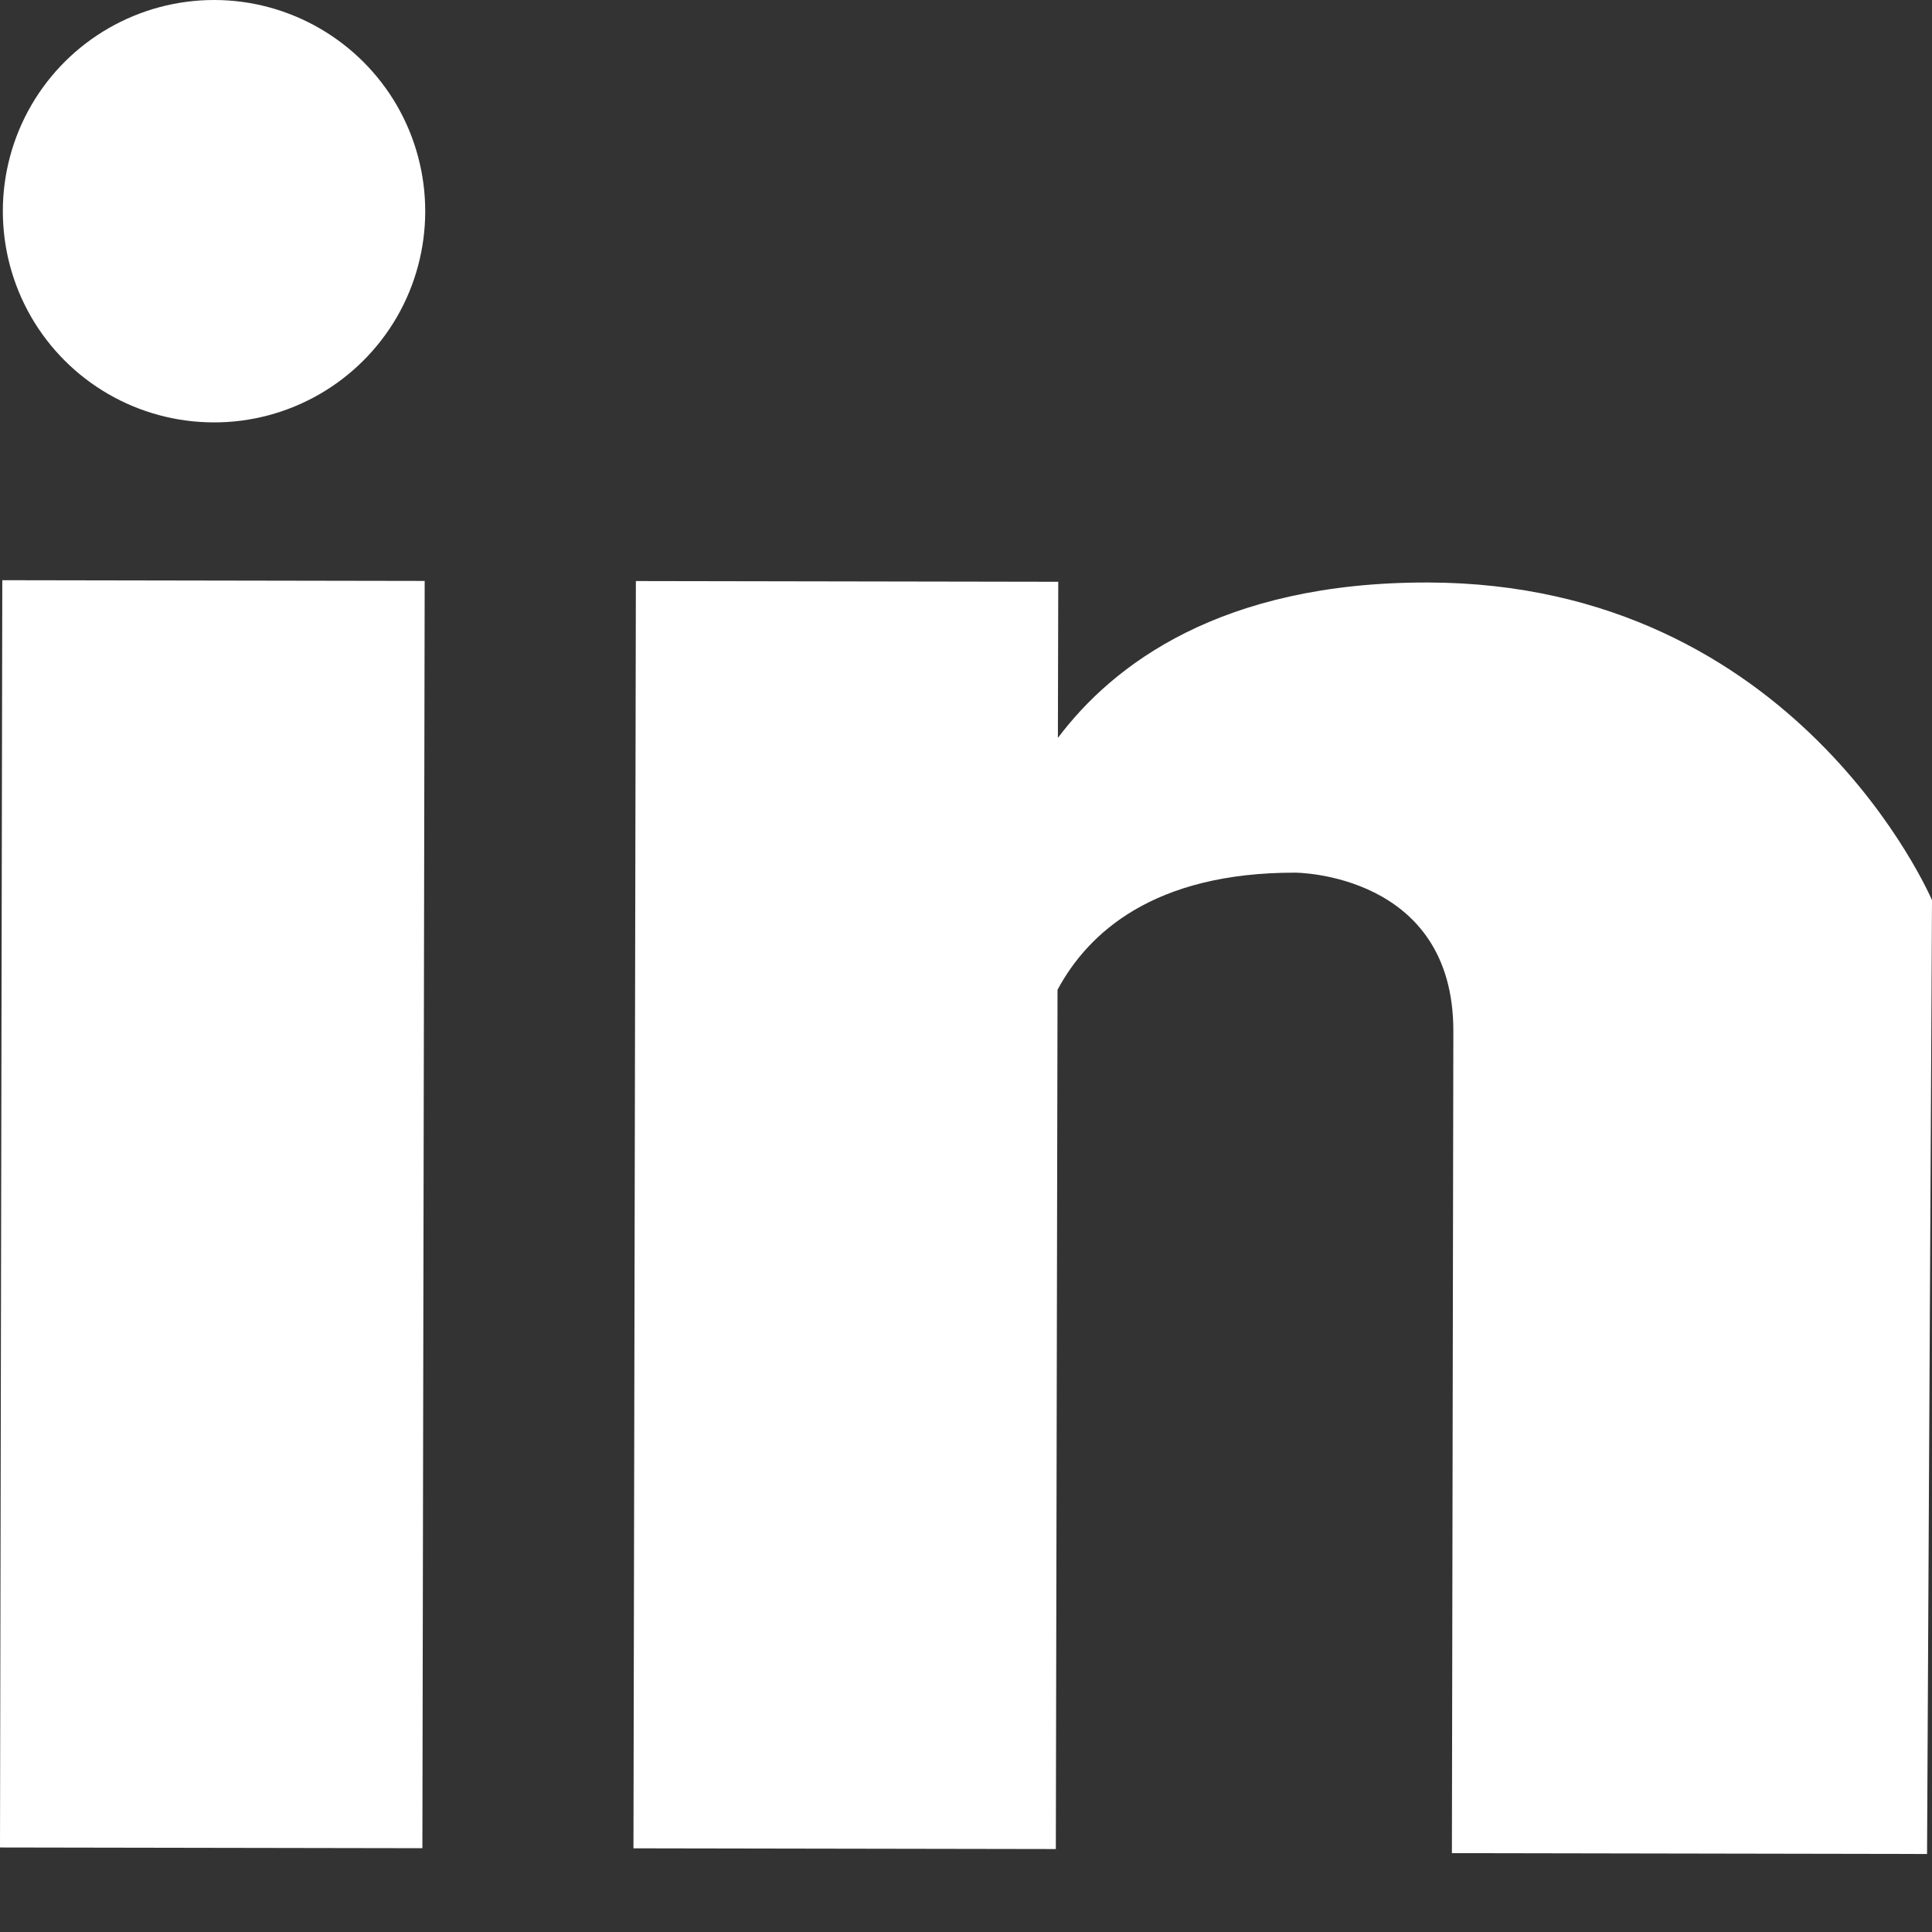
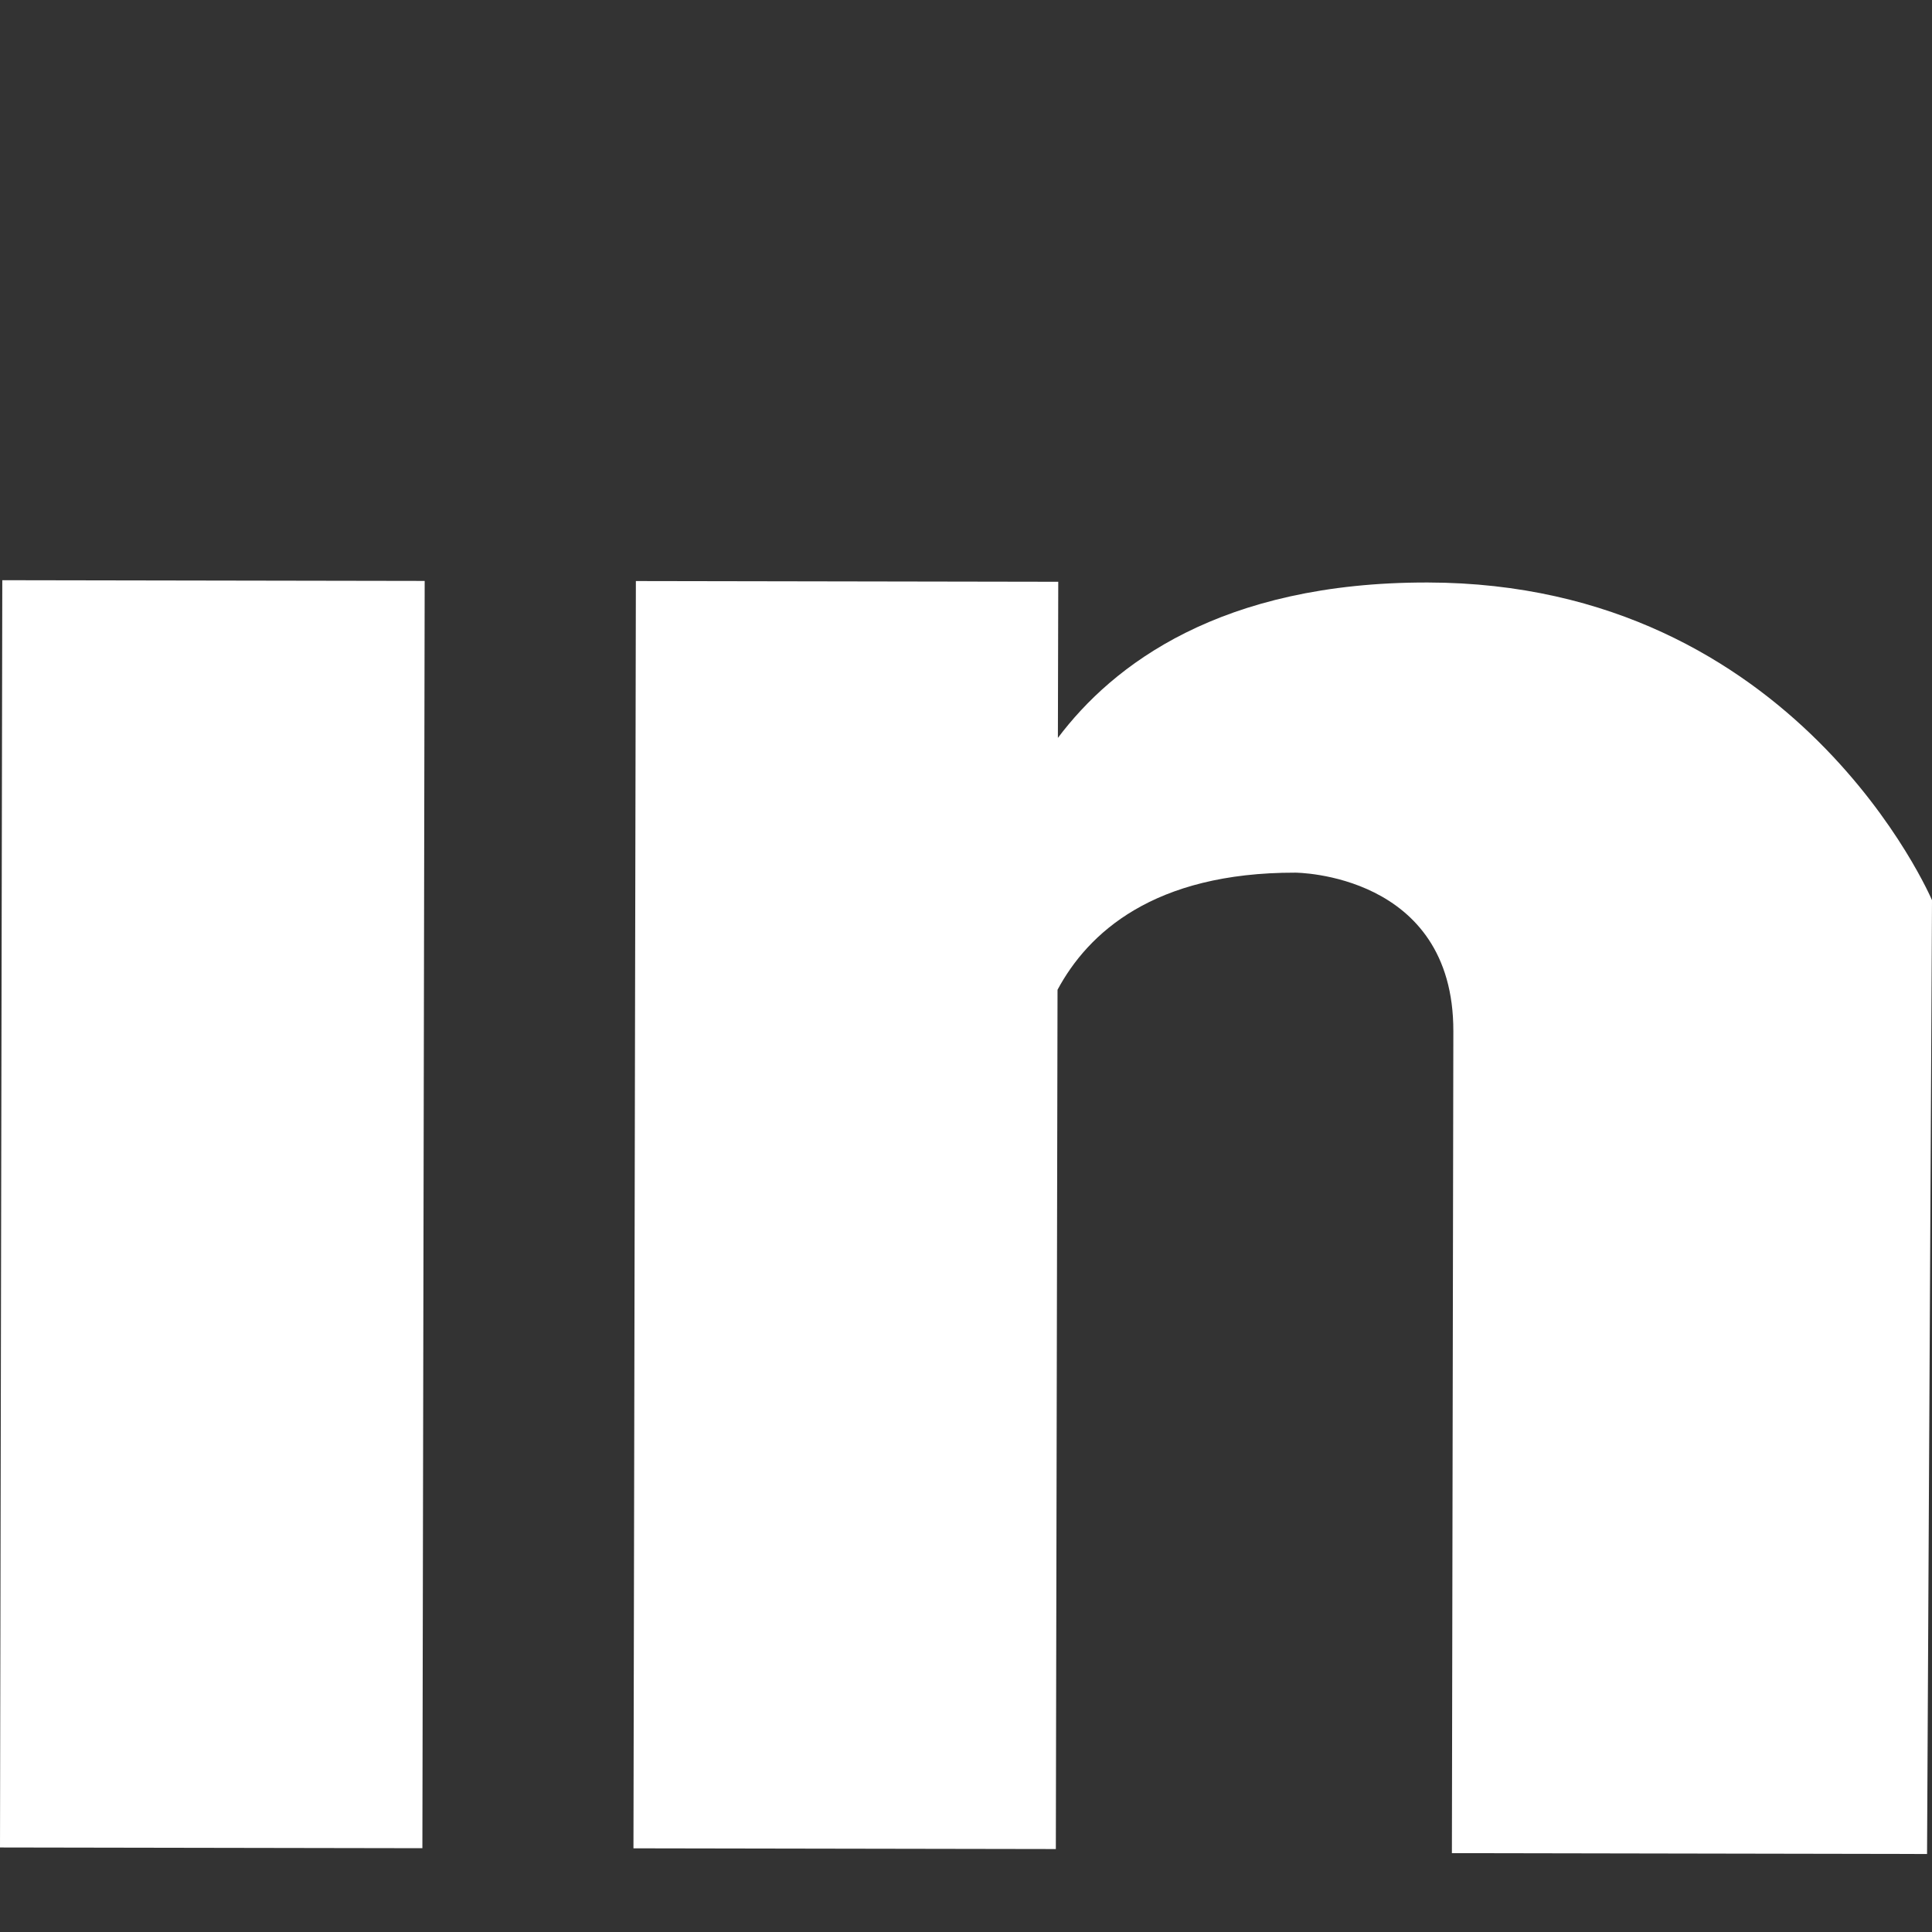
<svg xmlns="http://www.w3.org/2000/svg" width="16" height="16" viewBox="0 0 16 16" fill="none">
  <rect x="0" y="0" width="16" height="16" fill="#333333" stroke="none" />
-   <path d="M1.769 3.498C2.394 3.5 2.972 3.167 3.286 2.627C3.599 2.086 3.6 1.419 3.289 0.877C2.977 0.336 2.4 0.001 1.776 2.93173e-06C1.151 -0.001 0.573 0.331 0.259 0.872C-0.054 1.413 -0.055 2.079 0.256 2.621C0.568 3.163 1.144 3.497 1.769 3.498V3.498Z" fill="white" />
  <path fill-rule="evenodd" clip-rule="evenodd" d="M0.019 4.805L0 15.3L3.498 15.306L3.517 4.811L0.019 4.805ZM8.761 6.111C9.214 5.508 10.107 4.821 11.824 4.824C14.885 4.829 16 7.455 16 7.455L15.959 15.354L12.024 15.347L12.036 8.541C12.039 7.229 10.727 7.227 10.727 7.227C9.551 7.225 9.009 7.729 8.758 8.197L8.744 15.313L5.246 15.307L5.266 4.812L8.764 4.818L8.761 6.111Z" fill="white" />
</svg>